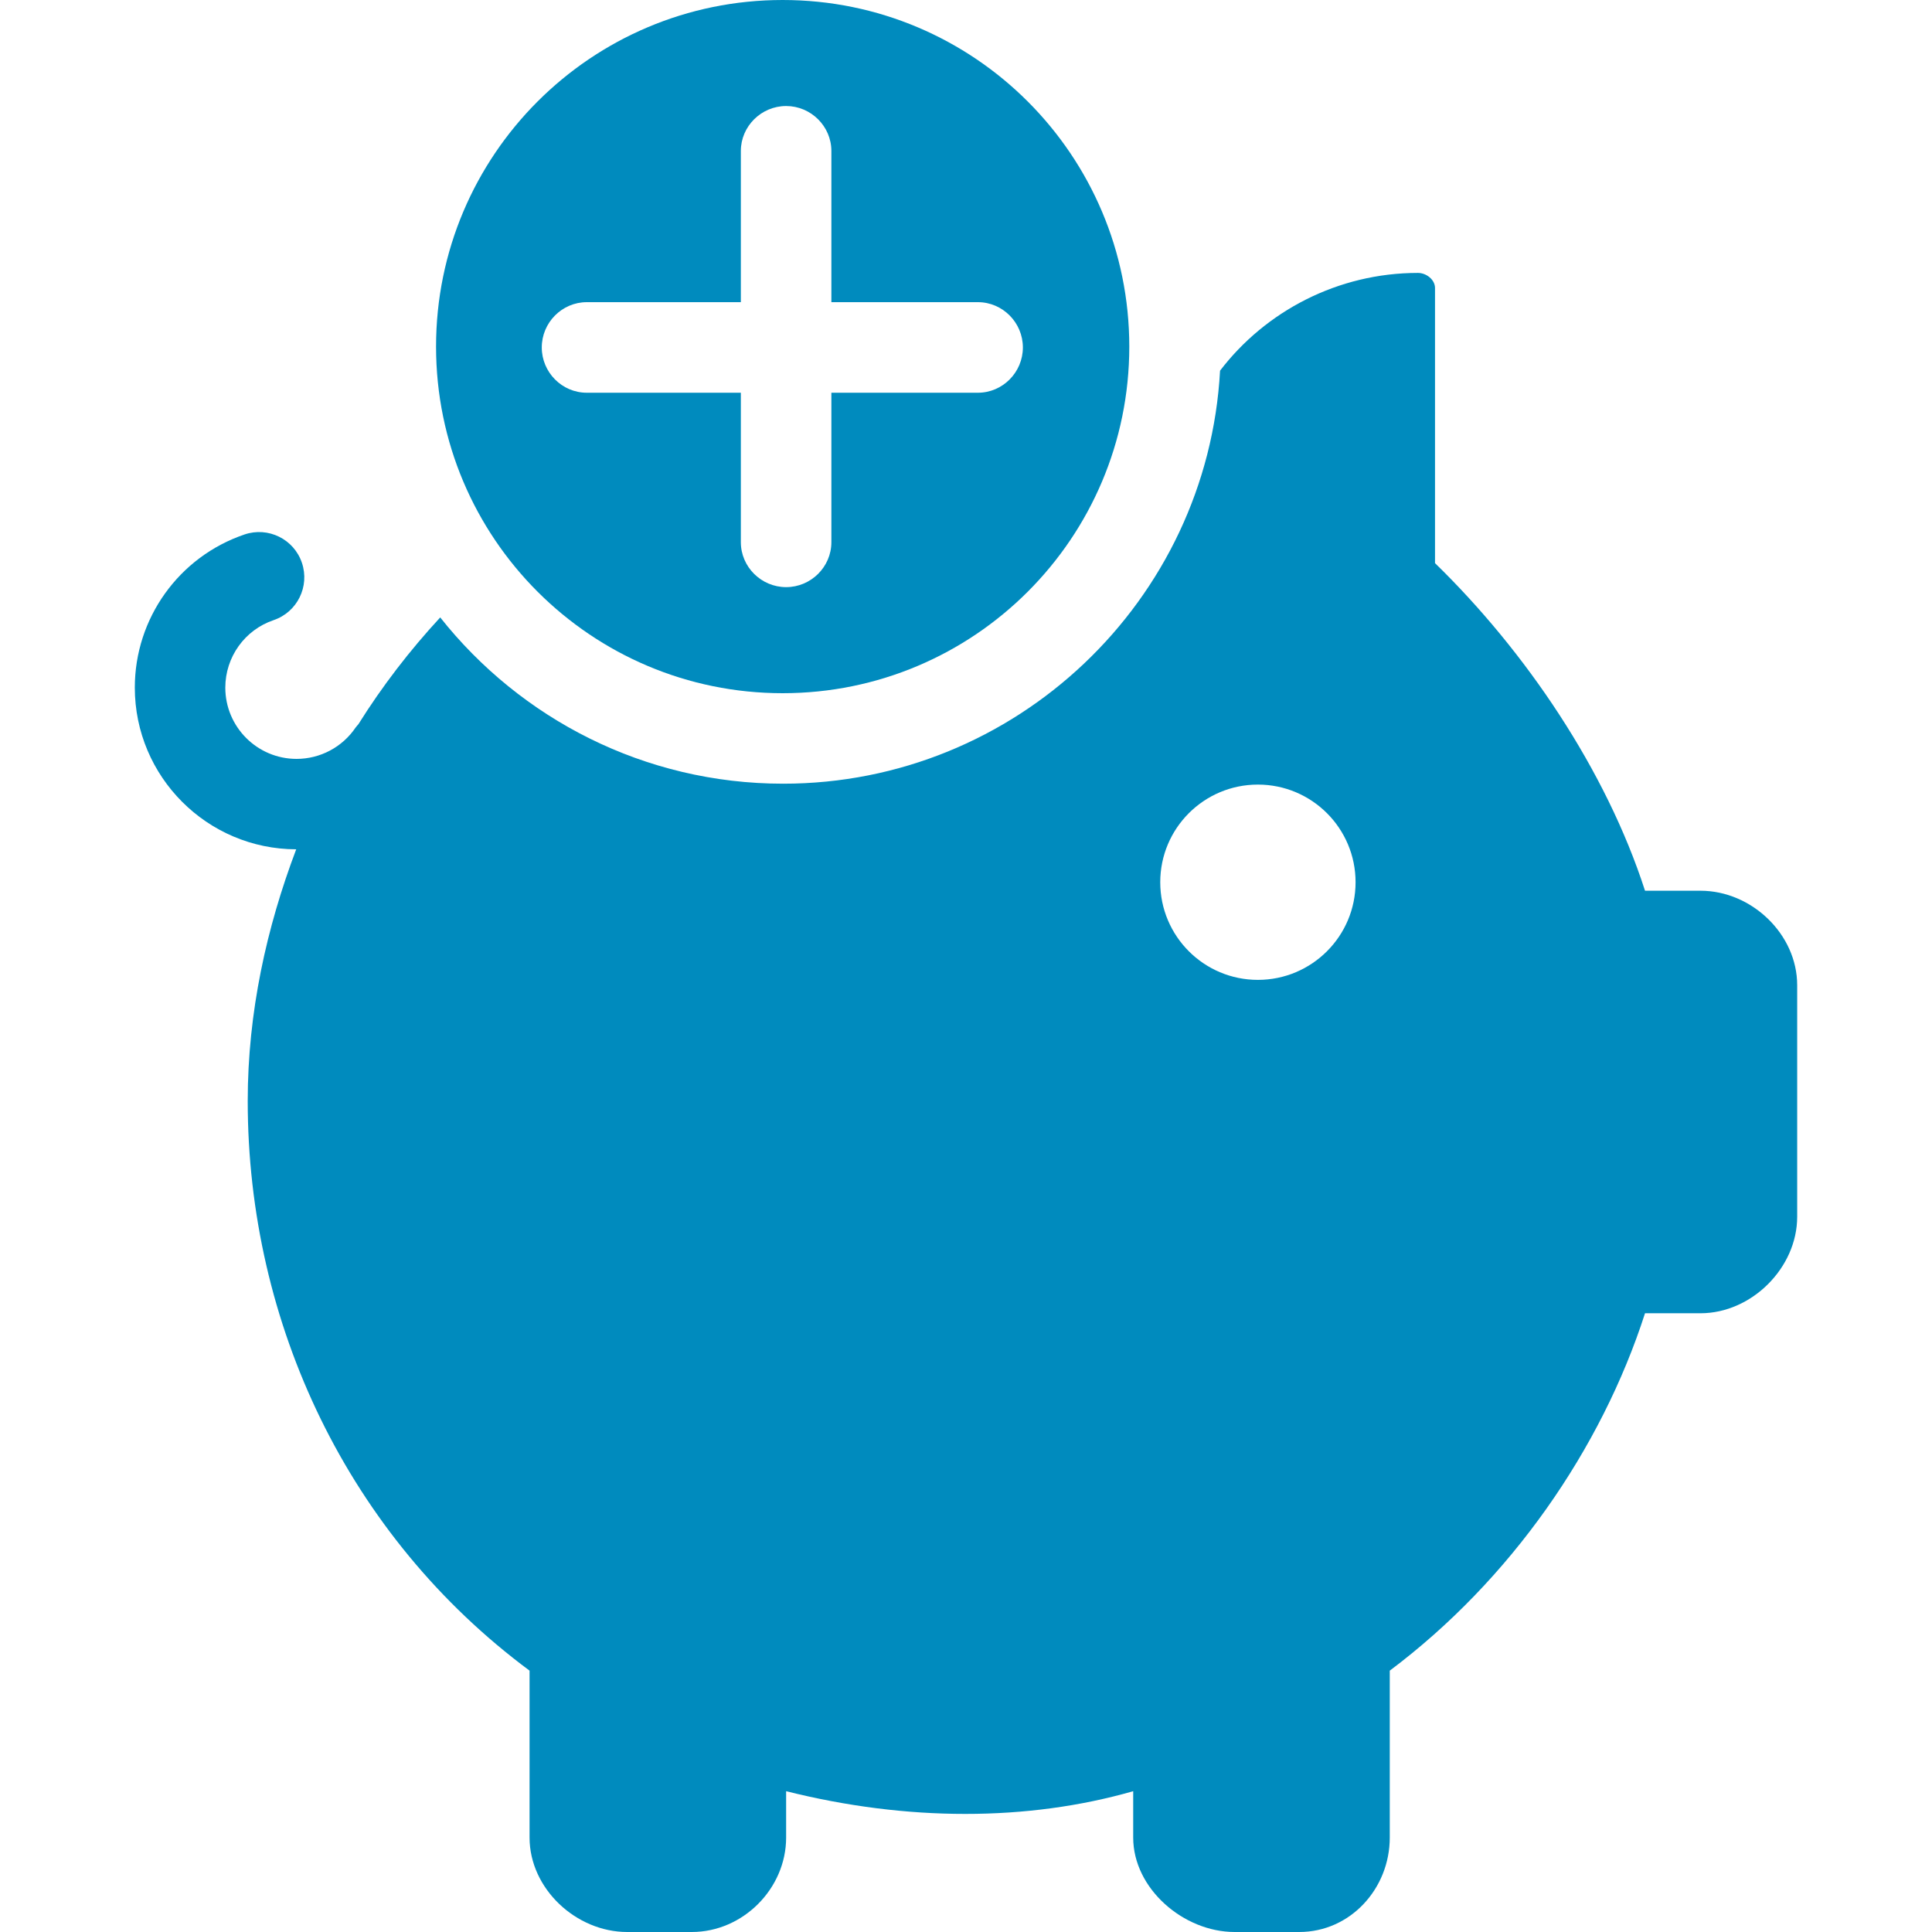
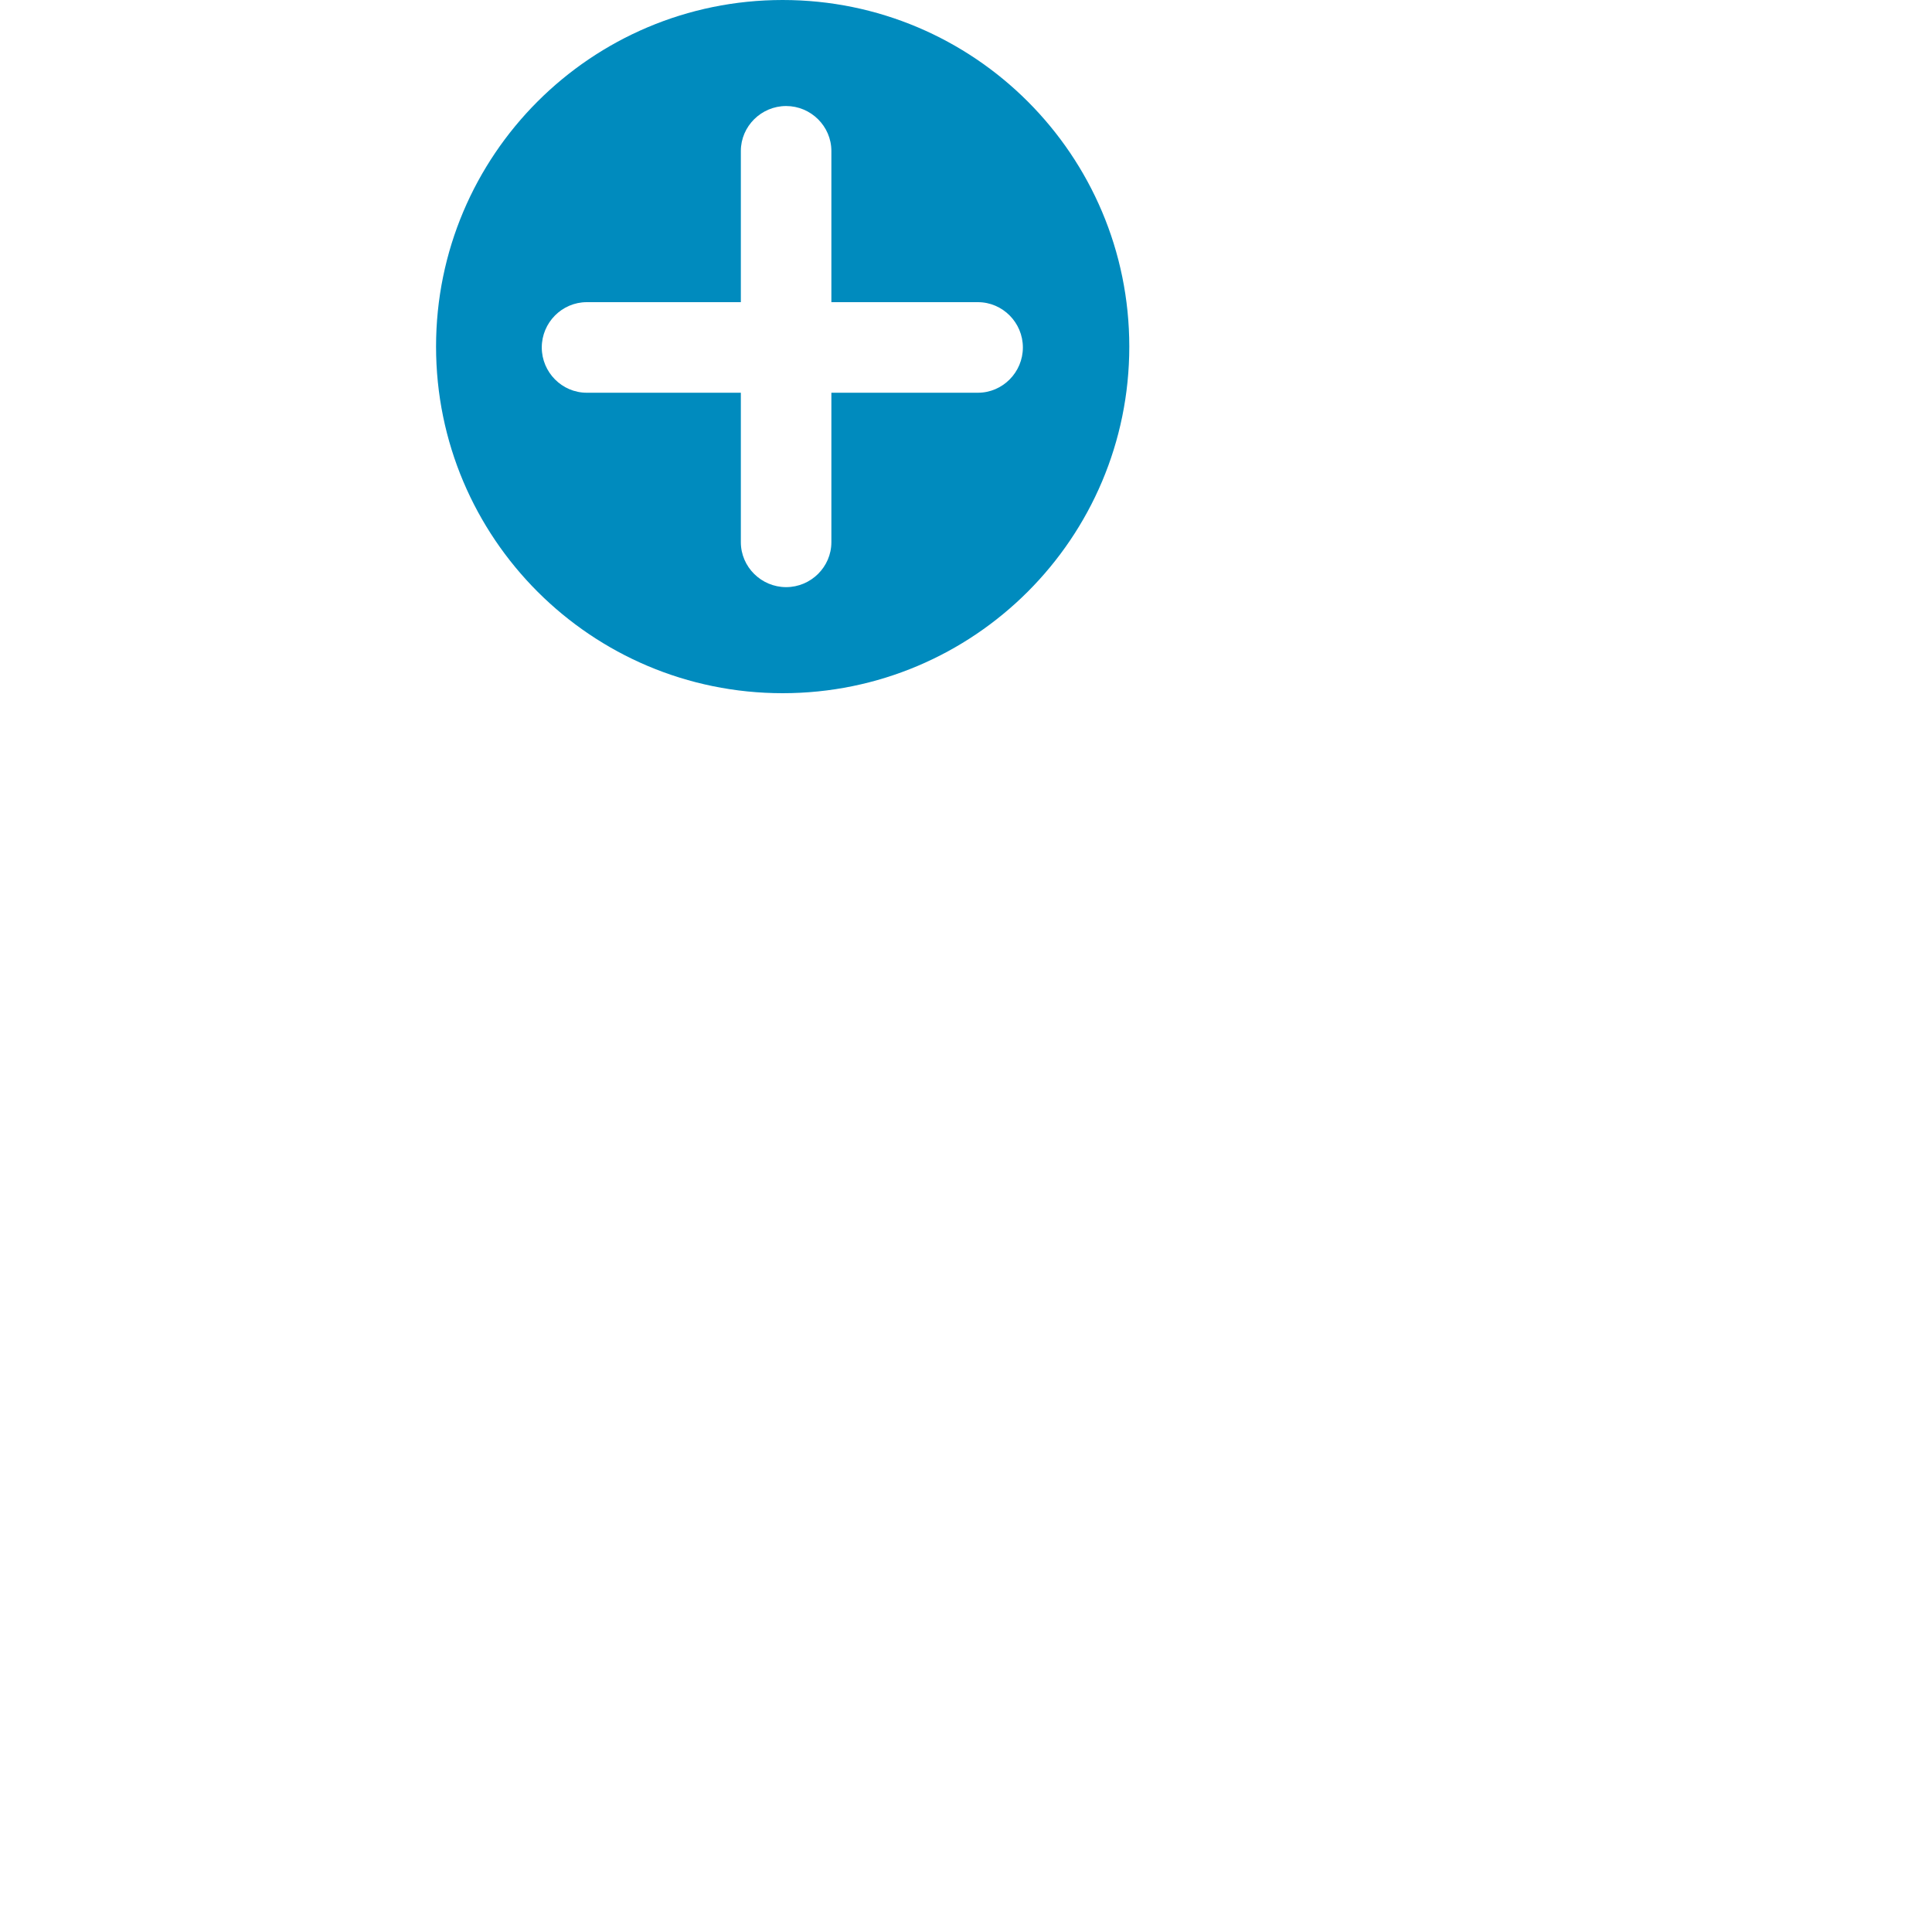
<svg xmlns="http://www.w3.org/2000/svg" width="50" height="50" viewBox="0 0 50 50" fill="none">
  <g clip-path="url(#clip0_1_54)">
    <path d="M20.255 0C15.3 0 11.285 4.016 11.285 8.97C11.285 13.924 15.3 17.94 20.255 17.94C25.21 17.94 29.226 13.924 29.226 8.97C29.226 4.016 25.21 0 20.255 0ZM25.308 10.164H21.516V14.031C21.516 14.673 20.986 15.195 20.345 15.195C19.703 15.195 19.173 14.673 19.173 14.031V10.164H15.186C14.543 10.164 14.021 9.634 14.021 8.992C14.021 8.35 14.543 7.82 15.186 7.82H19.173V3.908C19.173 3.267 19.703 2.744 20.345 2.744C20.986 2.744 21.516 3.267 21.516 3.908V7.82H25.308C25.95 7.82 26.472 8.35 26.472 8.992C26.472 9.634 25.95 10.164 25.308 10.164Z" fill="#008BBE" />
-     <path d="M44.008 23.052H42.573C41.564 19.927 39.482 16.856 37.138 14.574V7.453C37.138 7.237 36.913 7.063 36.697 7.063C34.62 7.063 32.748 8.057 31.575 9.593C31.251 15.541 26.296 20.282 20.268 20.282C16.677 20.282 13.467 18.598 11.393 15.979C10.605 16.831 9.893 17.756 9.275 18.743C9.253 18.771 9.226 18.796 9.205 18.826C8.861 19.336 8.288 19.64 7.675 19.64C6.658 19.64 5.831 18.813 5.831 17.796C5.831 17.005 6.333 16.303 7.081 16.049C7.694 15.841 8.021 15.176 7.813 14.564C7.606 13.952 6.941 13.624 6.328 13.832C4.63 14.409 3.489 16.001 3.489 17.795C3.489 20.101 5.362 21.976 7.666 21.98C6.898 24.007 6.411 26.201 6.411 28.494C6.411 34.264 9.019 39.759 13.705 43.236V47.556C13.705 48.878 14.909 50 16.231 50H17.904C19.226 50 20.345 48.878 20.345 47.556V46.356C23.469 47.14 26.593 47.14 29.327 46.356V47.556C29.327 48.878 30.631 50 31.952 50H33.624C34.946 50 35.967 48.878 35.967 47.556V43.236C39.091 40.895 41.442 37.502 42.573 33.987H44.008C45.33 33.987 46.511 32.812 46.511 31.49V25.498C46.511 24.176 45.33 23.052 44.008 23.052ZM32.554 25.359C31.159 25.359 30.027 24.228 30.027 22.832C30.027 21.436 31.159 20.305 32.554 20.305C33.95 20.305 35.082 21.436 35.082 22.832C35.082 24.228 33.95 25.359 32.554 25.359Z" fill="#008BBE" />
  </g>
  <defs>
    <clipPath id="clip0_1_54">
      <rect width="50" height="50" fill="white" />
    </clipPath>
  </defs>
</svg>